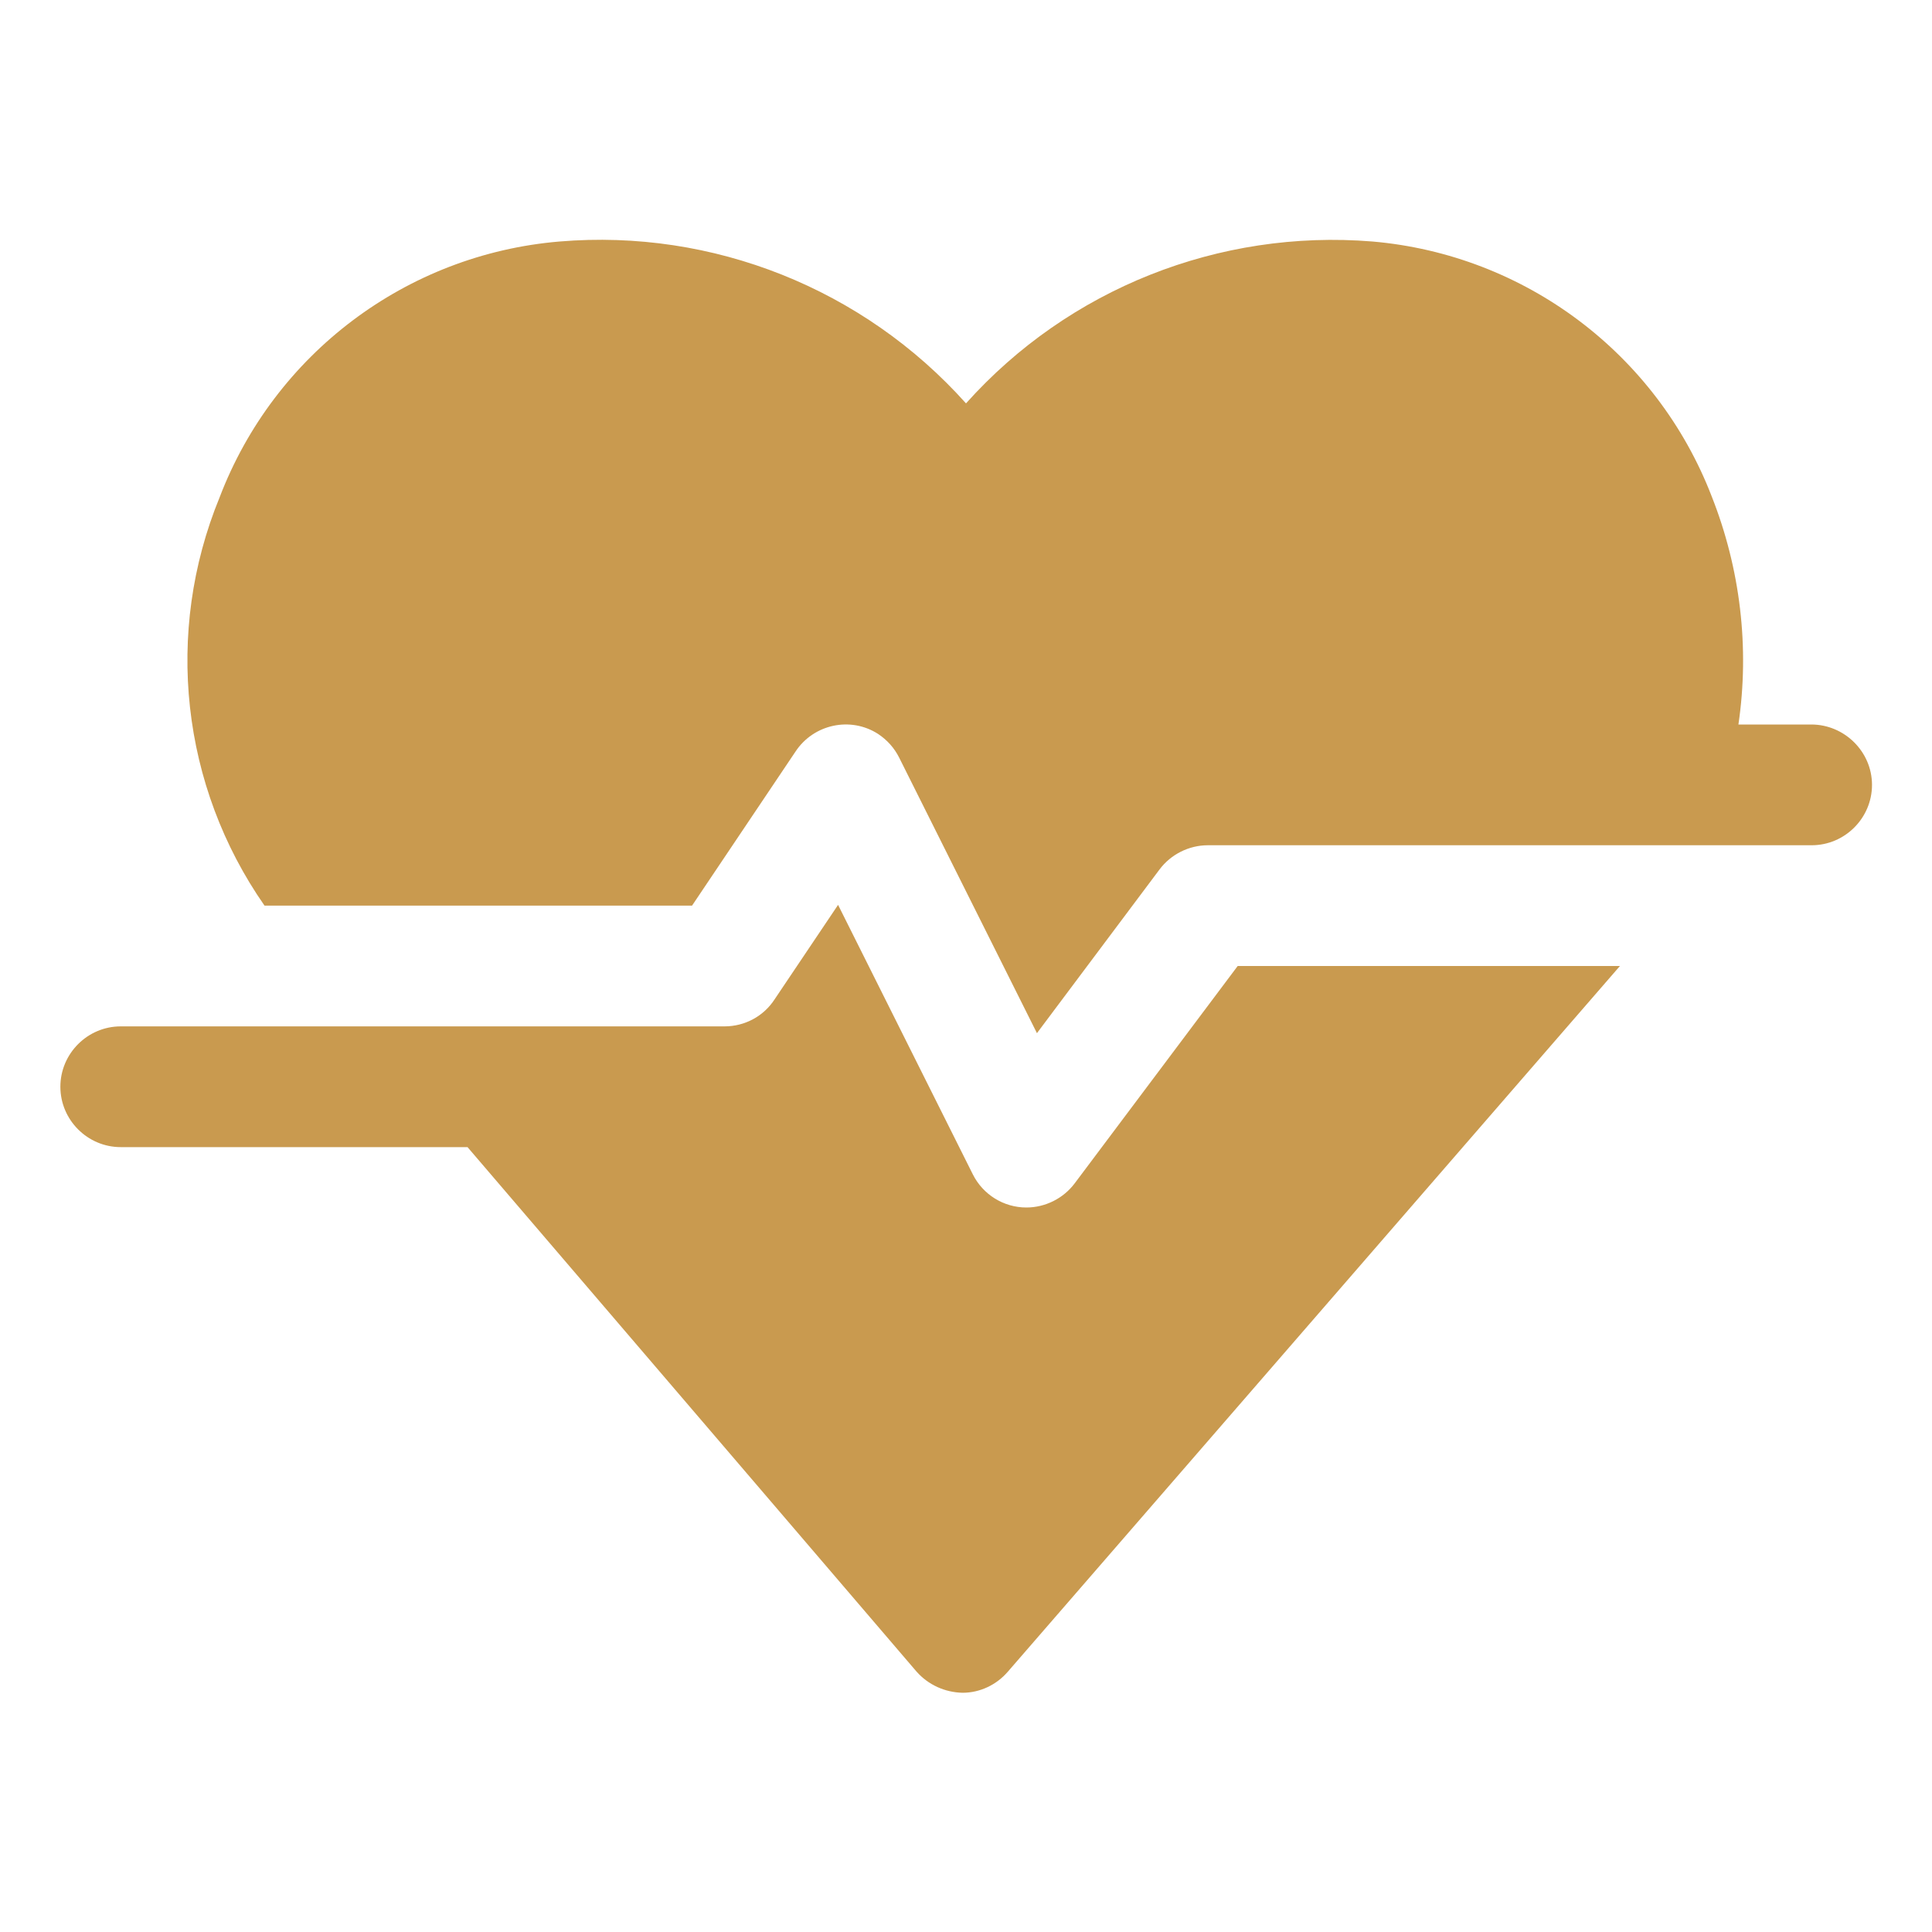
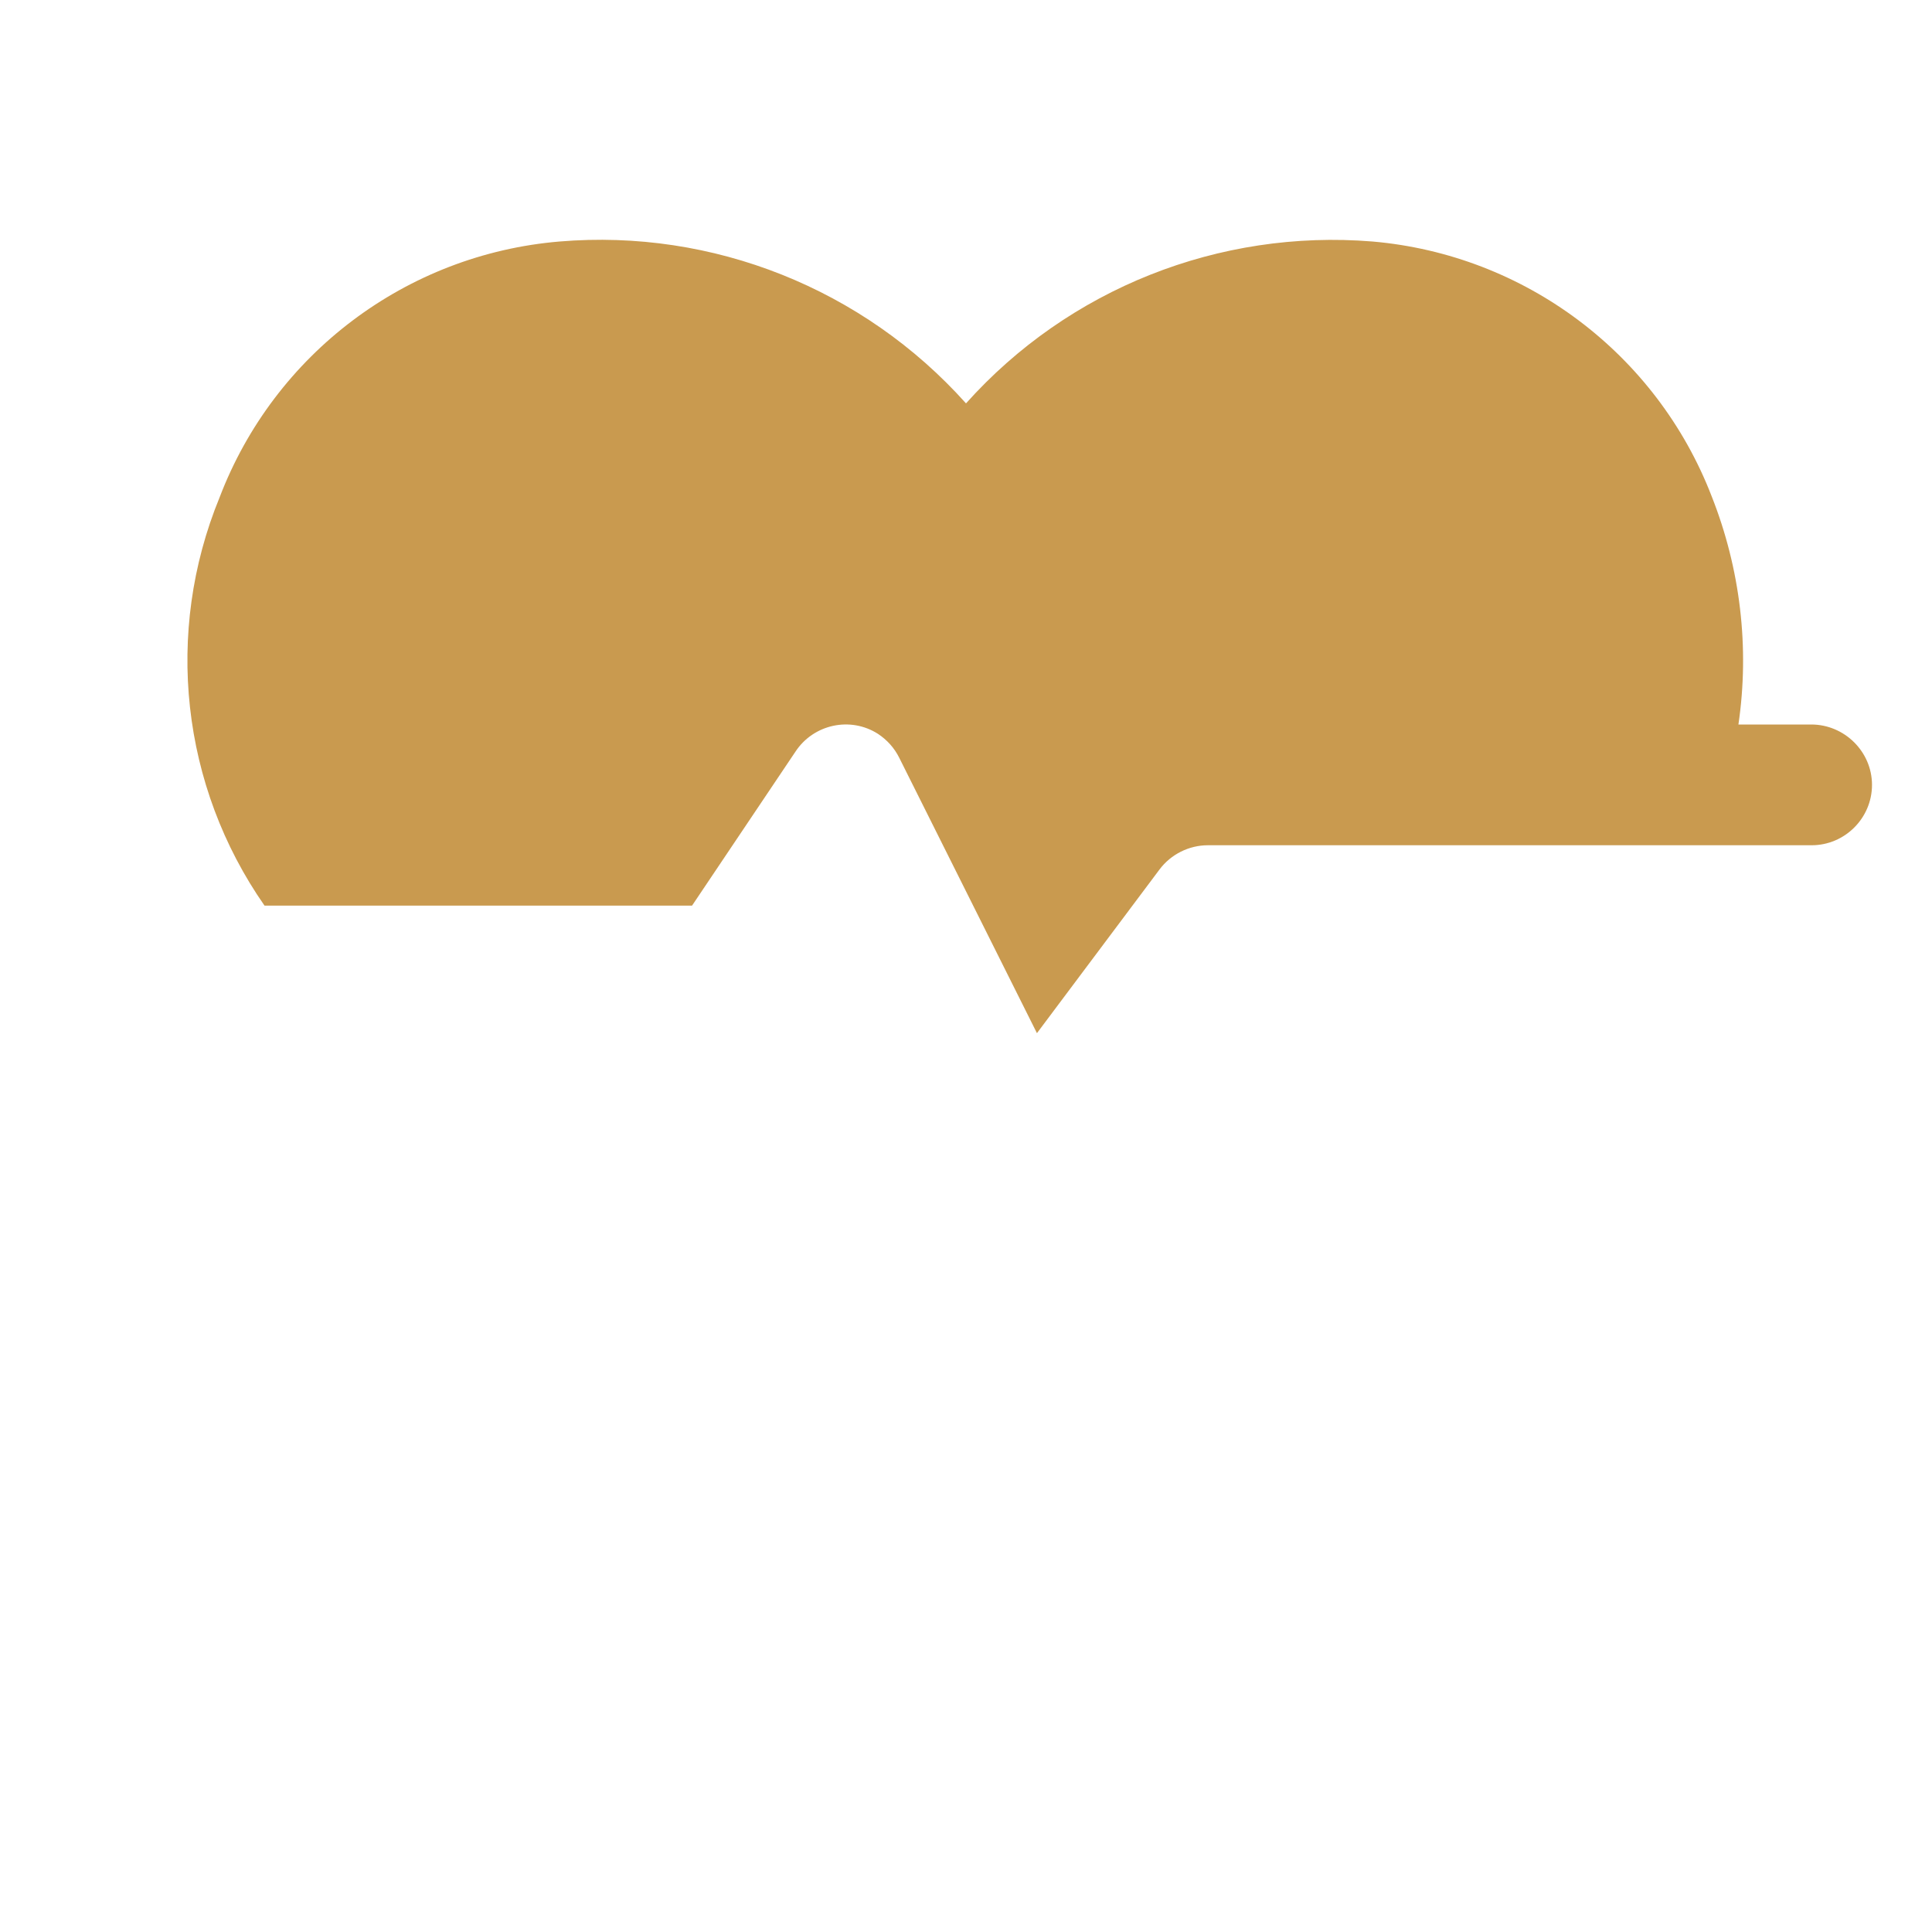
<svg xmlns="http://www.w3.org/2000/svg" version="1.1" id="Layer_1" x="0px" y="0px" viewBox="0 0 512 512" style="enable-background:new 0 0 512 512;" xml:space="preserve">
  <style type="text/css">
	.st0{fill:#C99A4F;}
</style>
  <g id="Heart">
-     <path class="st0" d="M284.8,313.6c-3,4-7.8,6.4-12.8,6.4c-6,0-11.5-3.4-14.2-8.8l-35.7-71.4l-16.8,25c-2.9,4.5-7.9,7.2-13.3,7.2H32   c-8.8,0-16,7.2-16,16s7.2,16,16,16h91.9l119,139c3.1,3.5,7.5,5.5,12.2,5.6c4.6,0,9-2.1,12-5.6l162.2-187H328L284.8,313.6z" />
    <path class="st0" d="M480,192h-19.3c3-20.4,0.5-41.3-7.1-60.5C439,93.7,404.1,67.5,363.7,64c-40.6-3.3-80.5,12.5-107.7,42.9   C228.8,76.5,188.9,60.6,148.3,64c-40.6,3.4-75.6,29.8-90.1,67.8C43.5,167.6,48,208.3,70.1,240h113.3l27.4-40.8   c4.8-7.3,14.6-9.4,21.9-4.7c2.4,1.6,4.3,3.7,5.6,6.3l36.5,73l32.5-43.4c3-4,7.8-6.4,12.8-6.4h160c8.8,0,16-7.2,16-16   S488.8,192,480,192L480,192z" />
  </g>
</svg>